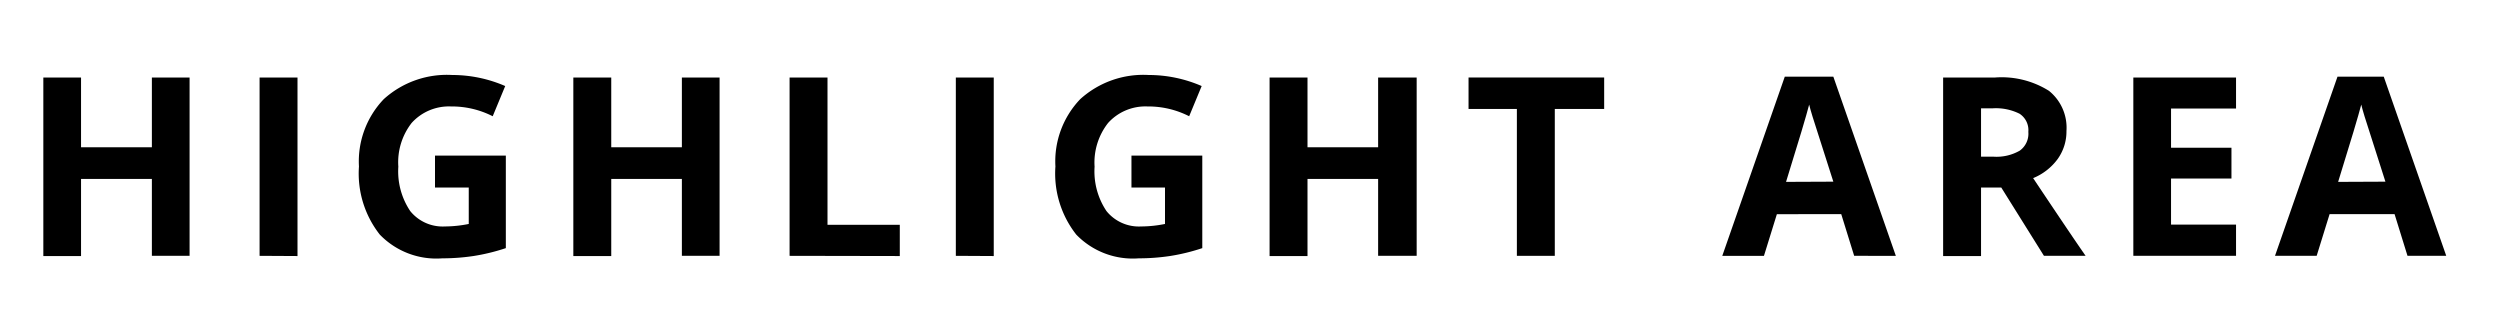
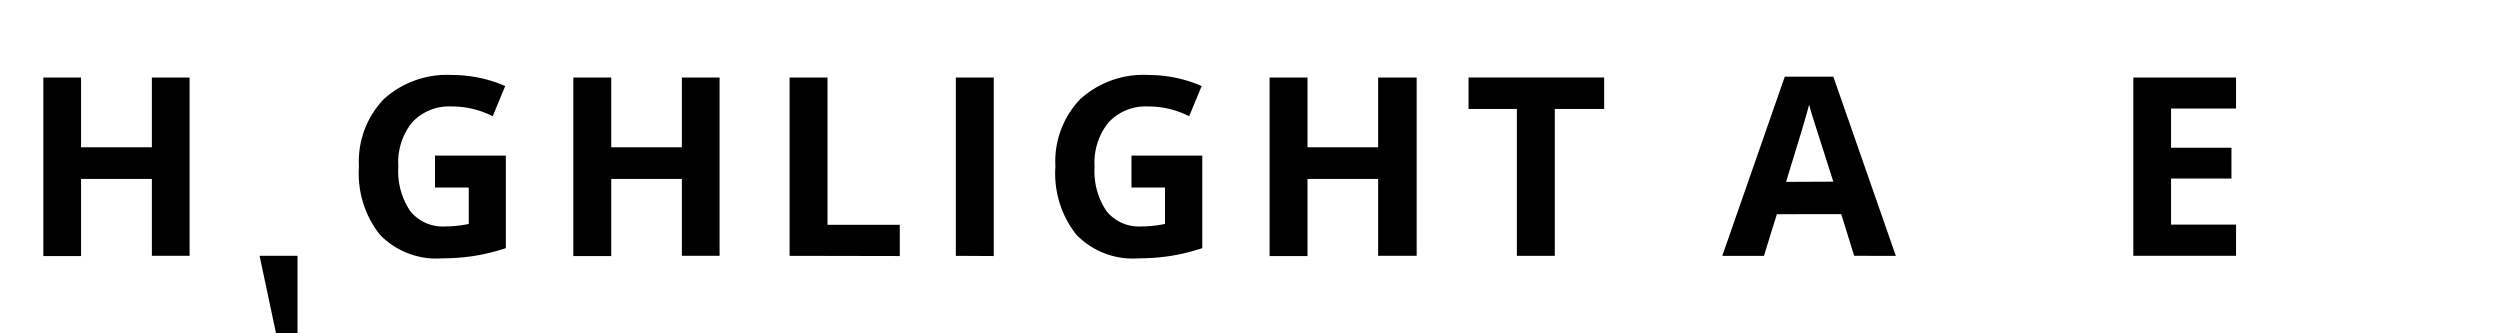
<svg xmlns="http://www.w3.org/2000/svg" id="レイヤー_1" data-name="レイヤー 1" viewBox="0 0 120 16">
  <title>highlight_area</title>
  <path d="M9.1,12.28H7.29V8.59H3.89v3.7H2.08V3.72H3.89V7.07H7.29V3.72H9.1Z" />
-   <path d="M12.46,12.28V3.72h1.82v8.57Z" />
+   <path d="M12.46,12.28h1.82v8.57Z" />
  <path d="M20.88,7.47h3.4v4.44a9.58,9.58,0,0,1-1.56.38,10.13,10.13,0,0,1-1.49.11,3.77,3.77,0,0,1-3-1.14,4.74,4.74,0,0,1-1-3.27,4.32,4.32,0,0,1,1.19-3.23,4.51,4.51,0,0,1,3.29-1.16,6.37,6.37,0,0,1,2.54.53l-.6,1.45a4.31,4.31,0,0,0-2-.47,2.41,2.41,0,0,0-1.89.79A3.07,3.07,0,0,0,19.12,8a3.42,3.42,0,0,0,.57,2.13,2,2,0,0,0,1.66.74,5.88,5.88,0,0,0,1.15-.12V9H20.88Z" />
  <path d="M34.54,12.28H32.73V8.59H29.34v3.7H27.52V3.72h1.82V7.07h3.39V3.72h1.81Z" />
  <path d="M37.9,12.28V3.72h1.82v7.07h3.47v1.5Z" />
  <path d="M45.88,12.28V3.72H47.7v8.57Z" />
  <path d="M54.31,7.47h3.4v4.44a9.58,9.58,0,0,1-1.56.38,10.13,10.13,0,0,1-1.49.11,3.77,3.77,0,0,1-3-1.14,4.74,4.74,0,0,1-1-3.27,4.32,4.32,0,0,1,1.19-3.23,4.51,4.51,0,0,1,3.29-1.16,6.37,6.37,0,0,1,2.54.53l-.6,1.45a4.31,4.31,0,0,0-2-.47,2.41,2.41,0,0,0-1.89.79A3.07,3.07,0,0,0,52.54,8a3.42,3.42,0,0,0,.57,2.13,2,2,0,0,0,1.66.74,5.88,5.88,0,0,0,1.15-.12V9H54.31Z" />
  <path d="M68,12.28H66.15V8.59H62.76v3.7H60.94V3.72h1.82V7.07h3.39V3.72H68Z" />
  <path d="M74.63,12.28H72.81V5.23H70.49V3.72H77V5.23H74.63Z" />
  <path d="M89,12.28l-.62-2H85.29l-.62,2h-2l3-8.6H88l3,8.6ZM88,8.72,87,5.59q-.11-.36-.16-.57-.19.75-1.11,3.71Z" />
-   <path d="M95.09,9v3.29H93.27V3.72h2.5a4.27,4.27,0,0,1,2.58.64,2.27,2.27,0,0,1,.84,1.93,2.27,2.27,0,0,1-.42,1.34,2.75,2.75,0,0,1-1.18.92q1.93,2.89,2.52,3.73h-2L96.06,9Zm0-1.48h.59a2.24,2.24,0,0,0,1.27-.29,1,1,0,0,0,.41-.9.94.94,0,0,0-.42-.87,2.54,2.54,0,0,0-1.3-.26h-.55Z" />
  <path d="M107.33,12.28h-4.93V3.72h4.93V5.21h-3.12V7.09h2.9V8.57h-2.9v2.21h3.12Z" />
-   <path d="M115.56,12.28l-.62-2h-3.12l-.62,2h-2l3-8.6h2.22l3,8.6ZM114.5,8.72l-1-3.13q-.11-.36-.16-.57-.19.75-1.11,3.71Z" />
</svg>